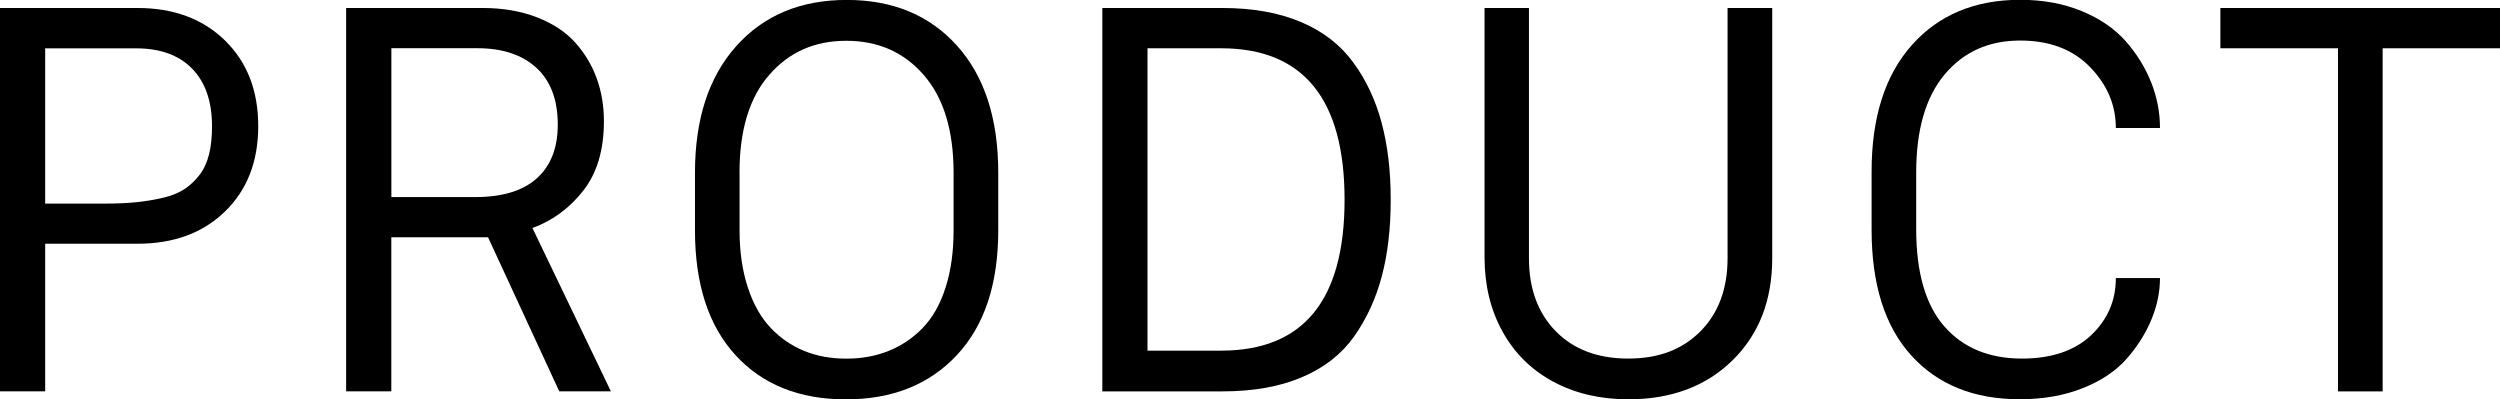
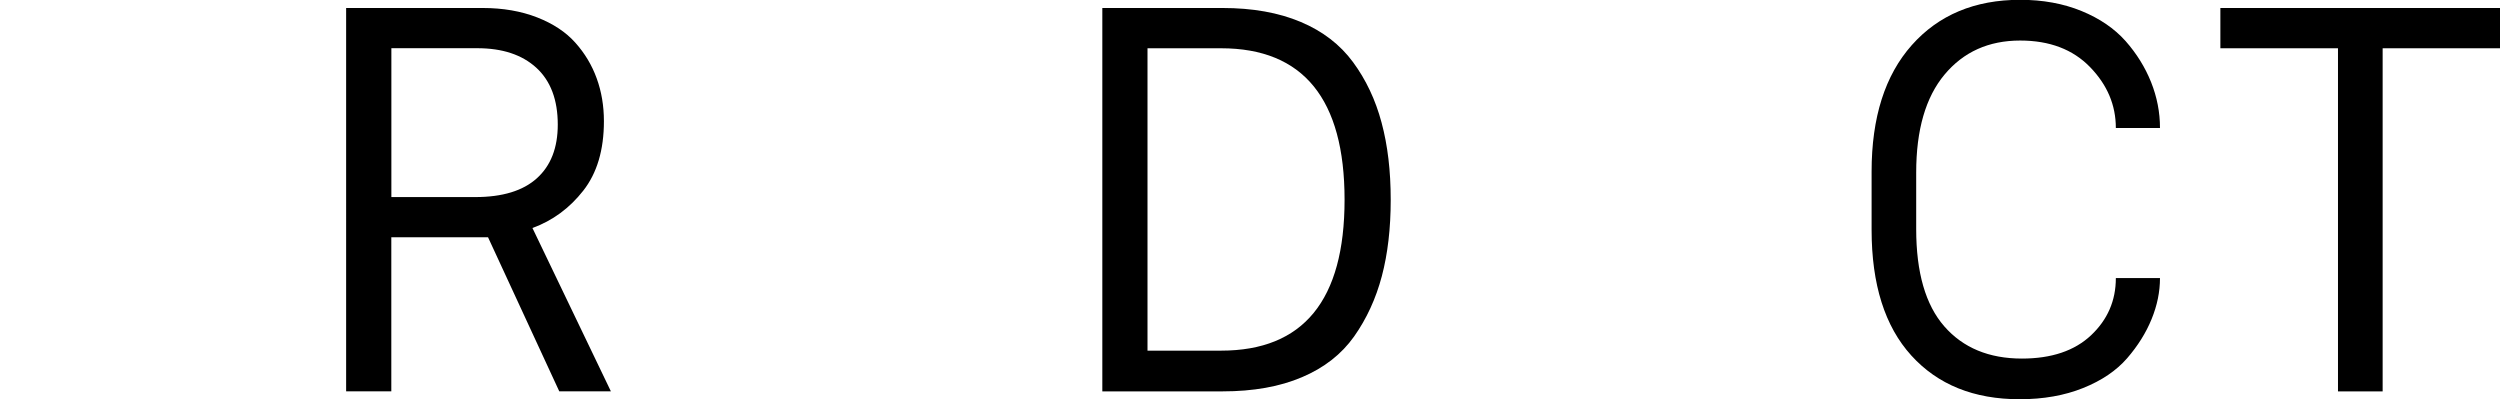
<svg xmlns="http://www.w3.org/2000/svg" id="_レイヤー_2" data-name="レイヤー 2" viewBox="0 0 387.93 61.97">
  <defs>
    <style>
      .cls-1 {
        stroke-width: 0px;
      }
    </style>
  </defs>
  <g id="FV">
    <g>
-       <path class="cls-1" d="m0,1.24h21.34c5.6,0,10.13,1.68,13.57,5.04,3.44,3.36,5.16,7.79,5.16,13.29s-1.72,9.91-5.16,13.25c-3.44,3.34-7.97,5-13.57,5H7.01v22.9H0V1.24Zm7.01,6.25v24.1h9.33c1.84,0,3.47-.07,4.88-.22,1.41-.15,2.77-.37,4.08-.68,1.31-.31,2.4-.75,3.28-1.32.88-.57,1.67-1.31,2.36-2.2.69-.89,1.19-1.97,1.5-3.22.31-1.25.46-2.71.46-4.36,0-3.84-1.03-6.82-3.08-8.93-2.06-2.11-4.96-3.16-8.73-3.16H7.01Z" />
      <path class="cls-1" d="m74.9,1.24c3.15,0,5.96.49,8.45,1.46,2.48.97,4.46,2.28,5.92,3.92,1.47,1.64,2.58,3.49,3.32,5.54.75,2.06,1.12,4.27,1.12,6.65,0,4.46-1.07,8.05-3.2,10.77-2.13,2.72-4.76,4.66-7.89,5.8l12.17,25.34h-8.01l-11.05-23.9h-15.01v23.9h-7.01V1.24h21.18Zm-14.17,29.34h13.01c4.22,0,7.41-.97,9.57-2.92,2.16-1.95,3.24-4.72,3.24-8.33,0-3.84-1.11-6.78-3.32-8.81-2.22-2.03-5.27-3.04-9.17-3.04h-13.33v23.1Z" />
-       <path class="cls-1" d="m107.84,35.75v-8.93c0-8.33,2.13-14.88,6.4-19.66,4.27-4.78,9.99-7.17,17.15-7.17s12.88,2.38,17.13,7.12c4.26,4.75,6.38,11.32,6.38,19.7v8.93c0,8.33-2.14,14.78-6.42,19.36s-10.03,6.87-17.23,6.87-12.94-2.29-17.13-6.87-6.28-11.03-6.28-19.36Zm6.92-8.93v8.93c0,3.31.43,6.26,1.28,8.85.85,2.59,2.03,4.68,3.54,6.27,1.51,1.59,3.24,2.78,5.2,3.58,1.96.8,4.14,1.2,6.55,1.2s4.56-.4,6.56-1.2c2-.8,3.77-1.99,5.3-3.58,1.54-1.59,2.72-3.68,3.54-6.27.83-2.59,1.24-5.54,1.24-8.85v-8.93c0-6.57-1.54-11.62-4.62-15.17-3.08-3.55-7.09-5.32-12.03-5.32s-8.87,1.76-11.95,5.28c-3.08,3.52-4.62,8.59-4.62,15.21Z" />
      <path class="cls-1" d="m171.05,1.24h18.65c4.67,0,8.71.72,12.13,2.16s6.12,3.52,8.13,6.25c2,2.72,3.48,5.84,4.42,9.37.95,3.52,1.42,7.51,1.42,11.97s-.46,8.39-1.38,11.87-2.36,6.6-4.3,9.35c-1.95,2.75-4.64,4.86-8.09,6.32-3.44,1.47-7.55,2.2-12.33,2.2h-18.65V1.24Zm7.01,6.25v46.92h11.41c12.78,0,19.17-7.81,19.17-23.42s-6.39-23.5-19.17-23.5h-11.41Z" />
-       <path class="cls-1" d="m237.25,1.24v38.83c0,4.72,1.39,8.5,4.16,11.33,2.78,2.83,6.52,4.24,11.25,4.24s8.41-1.41,11.21-4.24c2.8-2.83,4.2-6.61,4.2-11.33V1.24h6.93v38.83c0,6.54-2.06,11.82-6.17,15.85-4.11,4.03-9.5,6.04-16.17,6.04-4.38,0-8.26-.92-11.65-2.74-3.39-1.83-6.01-4.42-7.87-7.79s-2.78-7.21-2.78-11.53V1.24h6.89Z" />
      <path class="cls-1" d="m297.34,26.82v8.73c0,6.73,1.45,11.76,4.36,15.09s6.93,5,12.05,5c4.59,0,8.17-1.21,10.73-3.62,2.56-2.42,3.84-5.37,3.84-8.87h6.85c0,2.11-.43,4.23-1.3,6.36-.87,2.14-2.14,4.16-3.8,6.08-1.67,1.92-3.94,3.46-6.83,4.62-2.88,1.16-6.17,1.74-9.85,1.74-7.1,0-12.7-2.26-16.81-6.79s-6.16-11.03-6.16-19.52v-9.01c0-8.41,2.08-14.95,6.24-19.63s9.77-7.03,16.81-7.03c3.52,0,6.7.58,9.53,1.74,2.83,1.16,5.1,2.72,6.83,4.66,1.72,1.95,3.04,4.08,3.96,6.38.92,2.31,1.38,4.68,1.38,7.11h-6.85c0-3.55-1.33-6.7-4-9.45-2.67-2.75-6.28-4.12-10.85-4.12-4.88,0-8.79,1.76-11.73,5.28s-4.4,8.59-4.4,15.21Z" />
      <path class="cls-1" d="m369.71,60.73h-6.92V7.49h-18.25V1.24h43.39v6.25h-18.21v53.24Z" />
    </g>
  </g>
</svg>